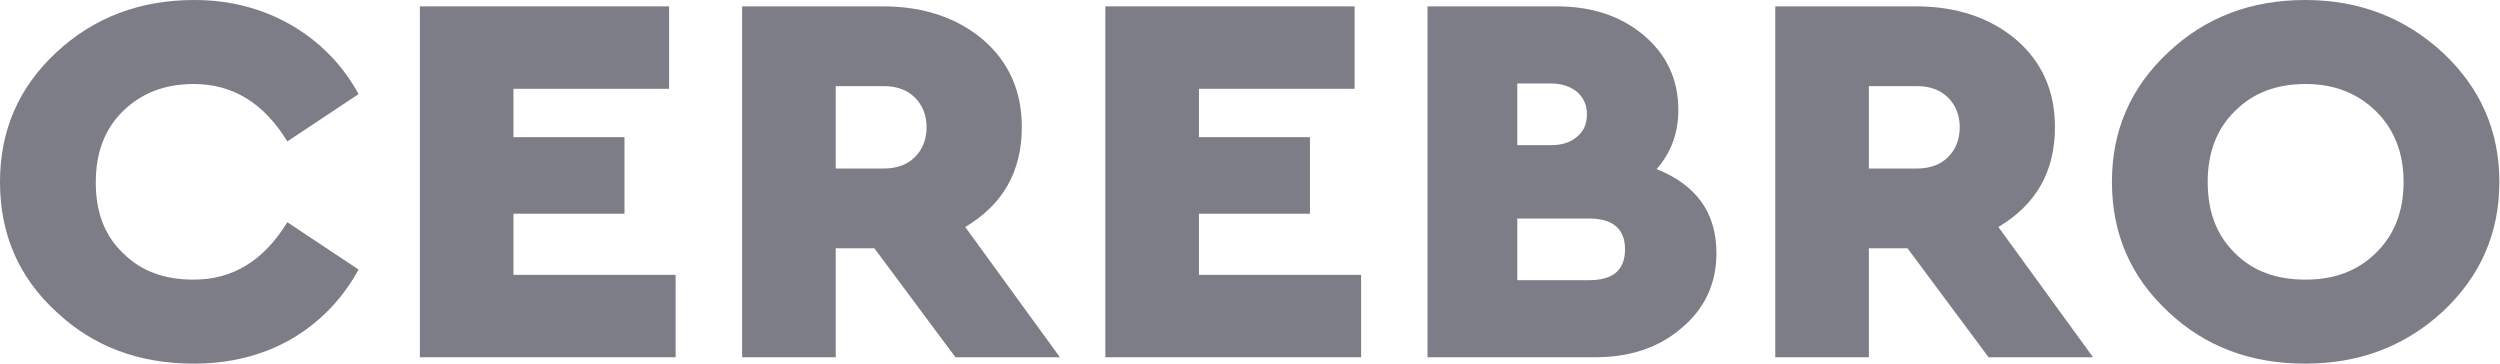
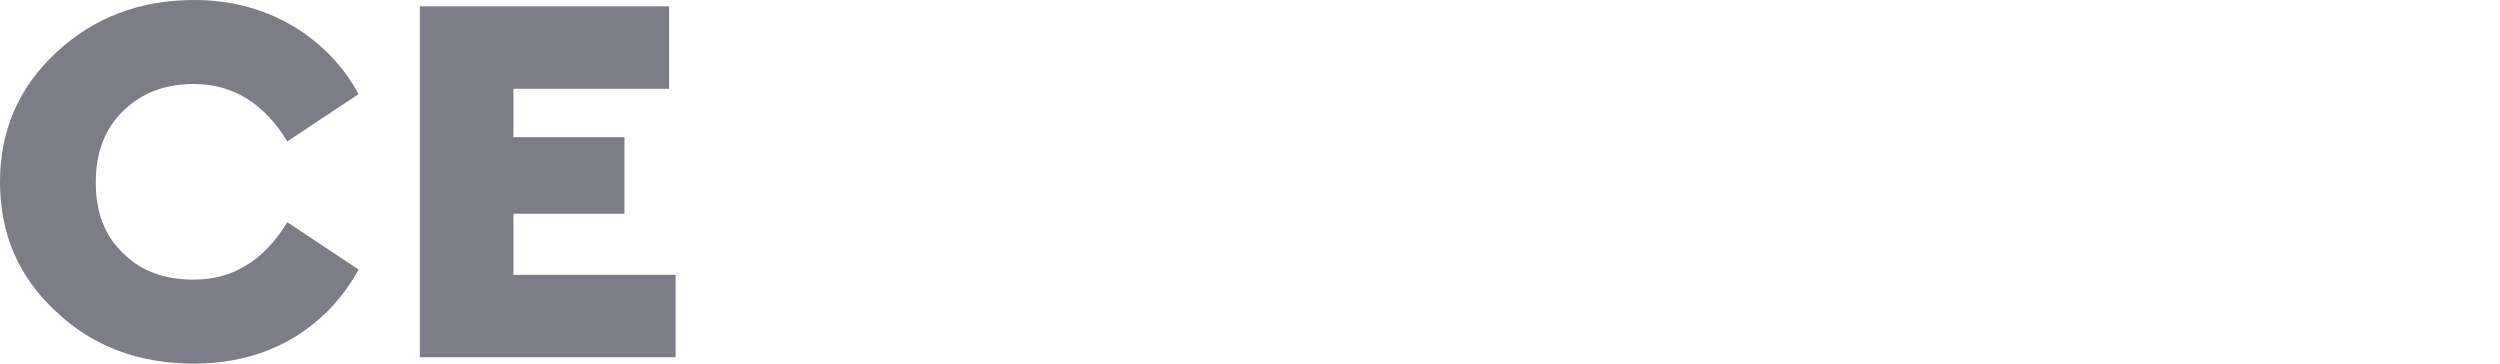
<svg xmlns="http://www.w3.org/2000/svg" width="165" height="24" viewBox="0 0 165 24" fill="none">
  <path d="M12.821 0C9.23 0 6.177 1.158 3.699 3.474C1.221 5.789 0 8.632 0 12C0 15.439 1.221 18.281 3.699 20.561C6.141 22.877 9.194 24 12.785 24C15.156 24 17.311 23.474 19.214 22.386C21.082 21.298 22.59 19.754 23.667 17.79L18.963 14.667C17.418 17.193 15.371 18.456 12.785 18.456C10.846 18.456 9.302 17.895 8.117 16.702C6.896 15.544 6.321 14 6.321 12.035C6.321 10.105 6.896 8.526 8.117 7.333C9.338 6.14 10.882 5.544 12.785 5.544C15.371 5.544 17.418 6.807 18.963 9.333L23.667 6.211C22.59 4.246 21.082 2.737 19.214 1.649C17.311 0.561 15.192 0 12.821 0Z" fill="#7C7D86" />
  <path d="M44.16 0.421H27.711V23.579H44.591V18.14H33.888V14.105H41.215V9.053H33.888V5.86H44.16V0.421Z" fill="#7C7D86" />
-   <path d="M69.954 23.579L63.705 14.982C66.183 13.509 67.44 11.333 67.44 8.386C67.44 6 66.578 4.07 64.855 2.596C63.131 1.158 60.94 0.421 58.282 0.421H48.98V23.579H55.158V16.386H57.708L63.059 23.579H69.954ZM55.158 5.684H58.318C59.18 5.684 59.862 5.93 60.365 6.421C60.868 6.912 61.155 7.579 61.155 8.386C61.155 9.228 60.868 9.895 60.365 10.386C59.862 10.877 59.18 11.123 58.318 11.123H55.158V5.684Z" fill="#7C7D86" />
-   <path d="M89.402 0.421H72.953V23.579H89.833V18.14H79.13V14.105H86.457V9.052H79.13V5.859H89.402V0.421Z" fill="#7C7D86" />
-   <path d="M109.335 11.158C110.268 10.105 110.771 8.807 110.771 7.263C110.771 5.228 109.981 3.579 108.473 2.316C106.964 1.053 105.061 0.421 102.762 0.421H94.215V23.579H105.276C107.575 23.579 109.478 22.948 110.987 21.649C112.495 20.386 113.285 18.737 113.285 16.702C113.285 14.035 111.956 12.211 109.335 11.158ZM102.367 5.509C103.086 5.509 103.66 5.719 104.091 6.07C104.522 6.456 104.738 6.947 104.738 7.544C104.738 8.176 104.522 8.667 104.091 9.018C103.66 9.404 103.086 9.579 102.367 9.579H100.141V5.509H102.367ZM104.881 18.491H100.141V14.421H104.881C106.462 14.421 107.252 15.123 107.252 16.456C107.252 17.825 106.462 18.491 104.881 18.491Z" fill="#7C7D86" />
-   <path d="M138.141 23.579L131.893 14.982C134.371 13.509 135.627 11.333 135.627 8.386C135.627 6 134.766 4.07 133.042 2.597C131.318 1.158 129.127 0.421 126.47 0.421H117.168V23.579H123.345V16.386H125.895L131.246 23.579H138.141ZM123.345 5.684H126.506C127.368 5.684 128.05 5.93 128.553 6.421C129.056 6.912 129.343 7.579 129.343 8.386C129.343 9.228 129.056 9.895 128.553 10.386C128.05 10.877 127.368 11.123 126.506 11.123H123.345V5.684Z" fill="#7C7D86" />
-   <path d="M152.136 0C148.544 0 145.527 1.158 143.085 3.474C140.608 5.789 139.387 8.632 139.387 12C139.387 15.403 140.608 18.246 143.085 20.561C145.527 22.877 148.544 24 152.136 24C155.692 24 158.708 22.877 161.222 20.561C163.7 18.246 164.958 15.403 164.958 12C164.958 8.632 163.7 5.789 161.222 3.474C158.708 1.158 155.692 0 152.136 0ZM152.172 5.544C154.04 5.544 155.583 6.14 156.804 7.333C158.025 8.526 158.637 10.105 158.637 12C158.637 13.965 158.025 15.509 156.804 16.702C155.583 17.895 154.04 18.456 152.172 18.456C150.233 18.456 148.688 17.895 147.503 16.702C146.282 15.509 145.708 13.965 145.708 12C145.708 10.105 146.282 8.526 147.503 7.333C148.688 6.14 150.233 5.544 152.172 5.544Z" fill="#7C7D86" />
</svg>